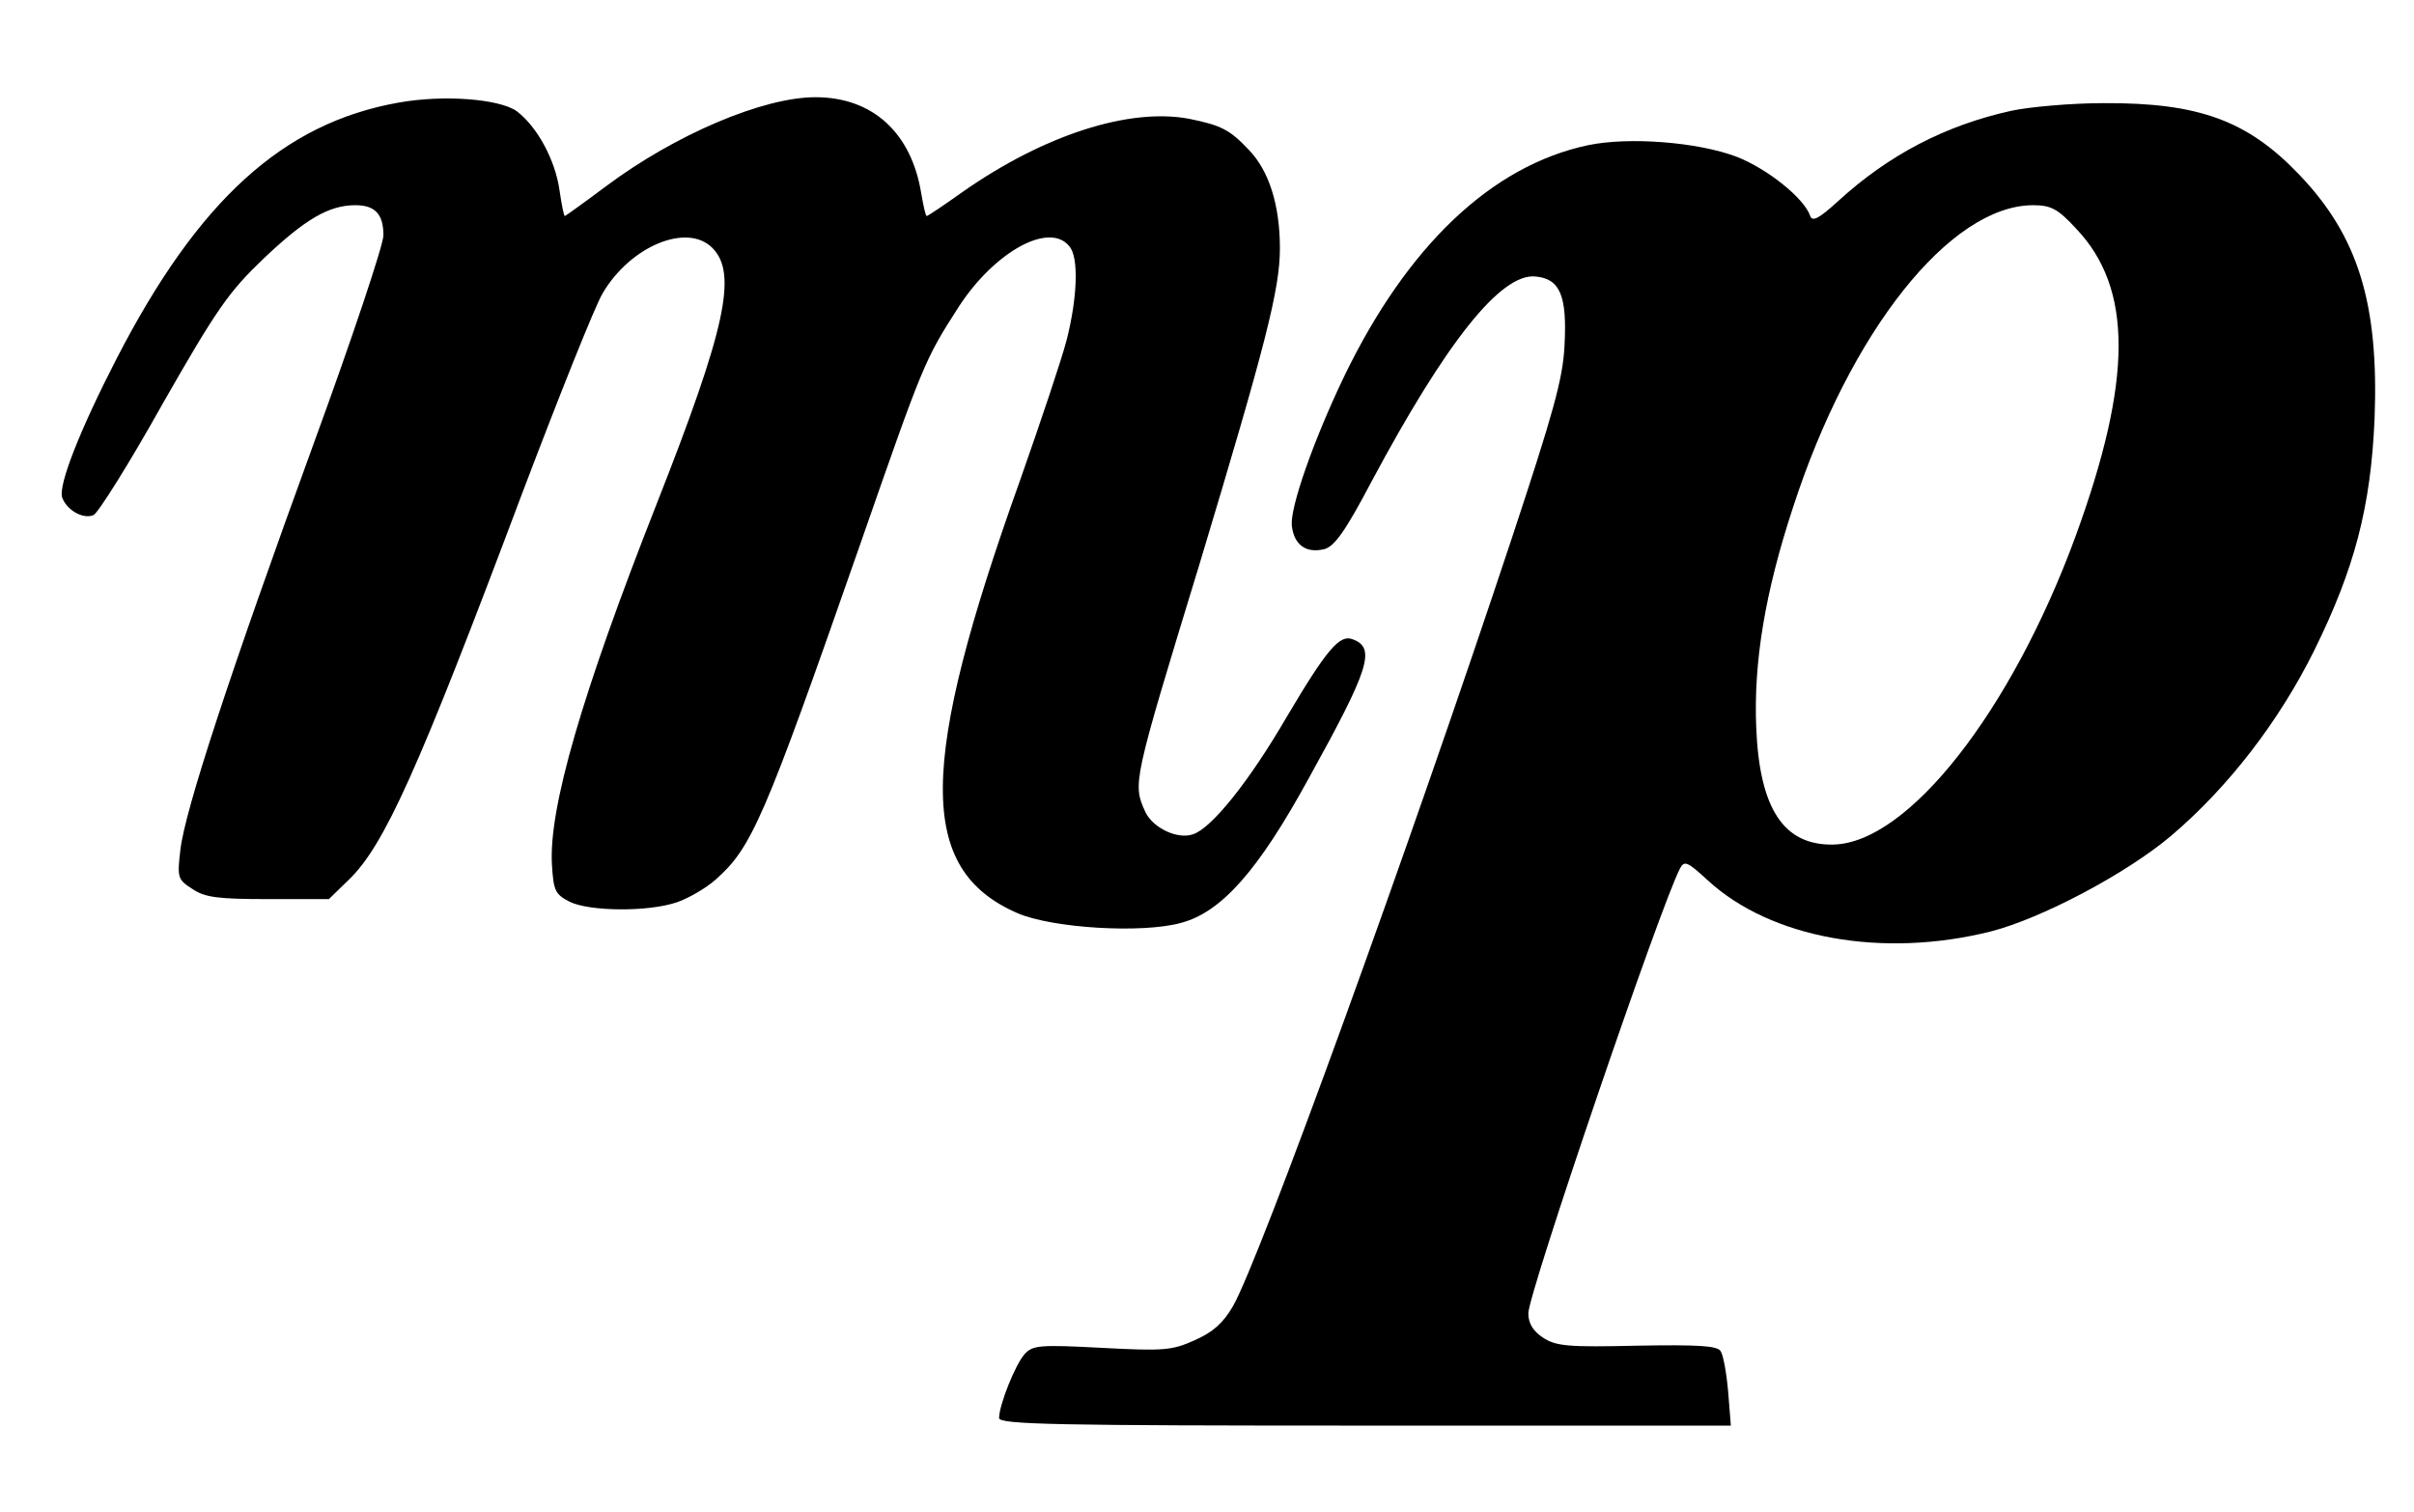
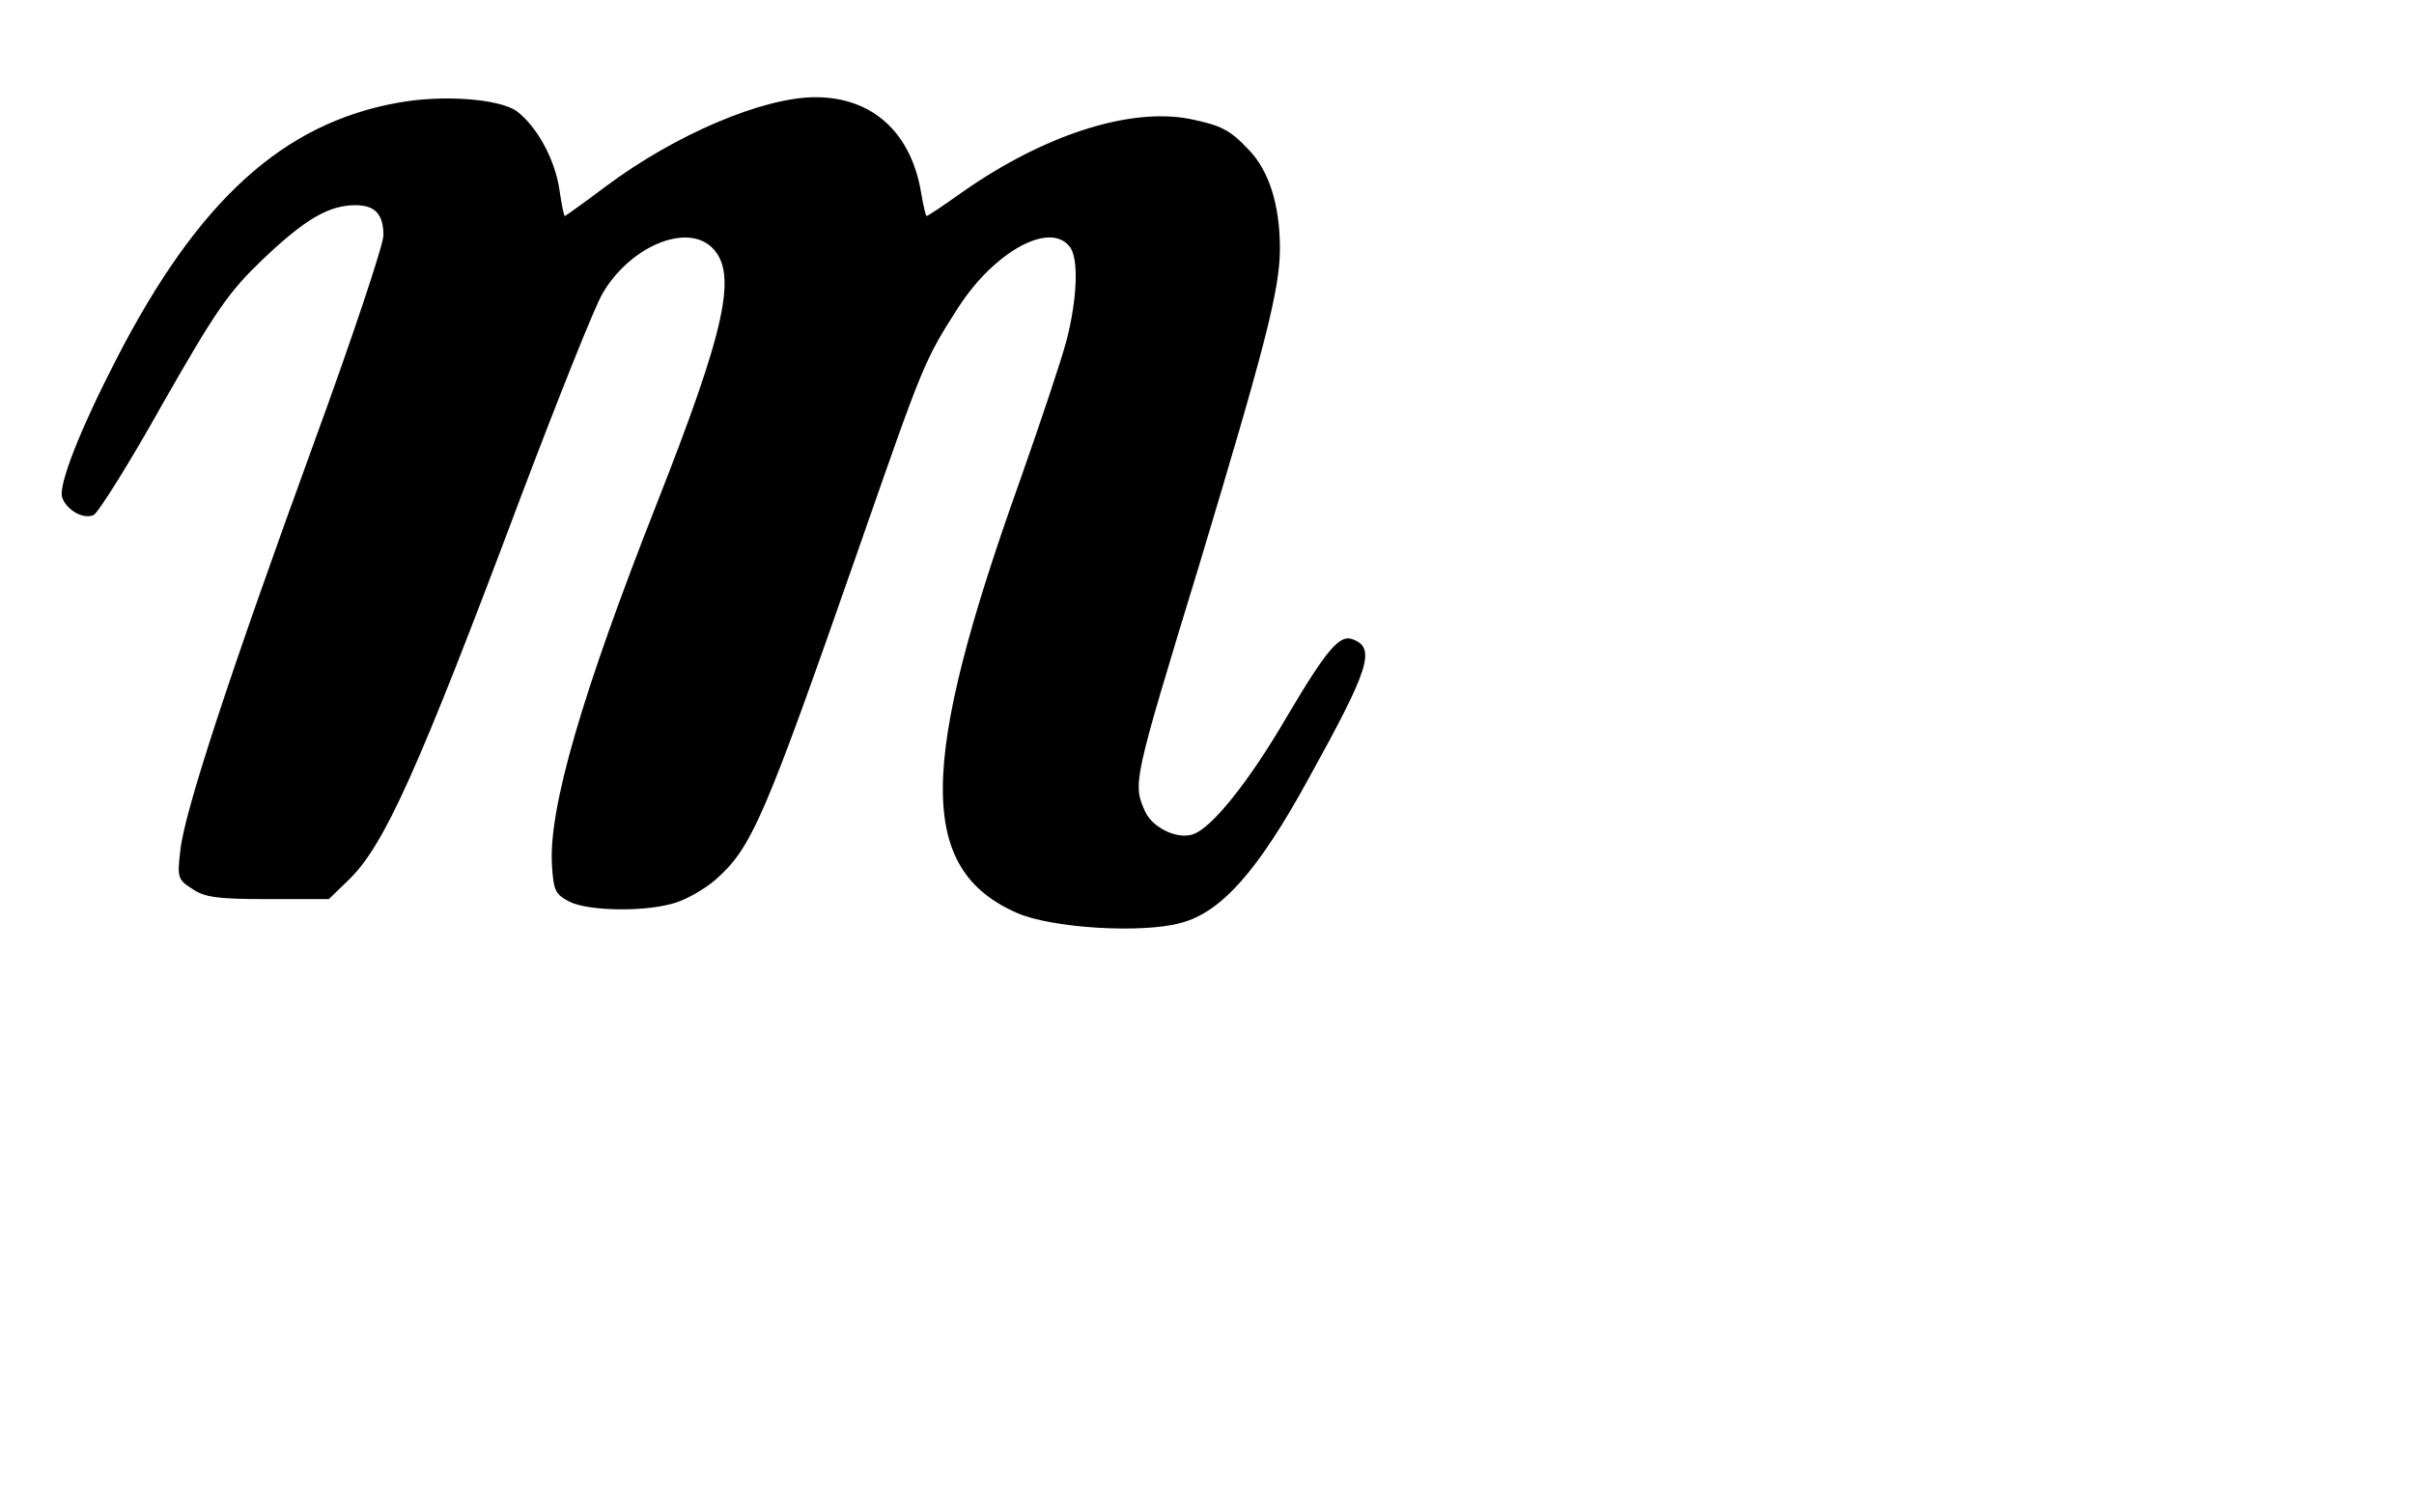
<svg xmlns="http://www.w3.org/2000/svg" version="1.0" width="447pt" height="280pt" viewBox="0 0 447 280" preserveAspectRatio="xMidYMid meet">
  <g transform="translate(0,280) scale(0.1,-0.1)" fill="#000000" stroke="none">
    <path d="M738 2610 c-214 -38 -371 -181 -522 -474 -68 -132 -108 -234 -101 -257 8 -23 38 -41 58 -33 8 3 66 95 128 206 101 177 123 208 188 270 76 72 120 98 169 98 37 0 52 -17 52 -56 0 -17 -58 -191 -129 -385 -156 -428 -239 -681 -247 -753 -6 -51 -5 -55 22 -72 23 -16 48 -19 140 -19 l113 0 36 35 c66 63 128 200 321 714 69 182 136 350 150 373 51 87 156 131 203 84 47 -47 25 -149 -103 -474 -139 -353 -200 -564 -194 -668 3 -49 6 -55 33 -69 37 -18 145 -19 198 -1 21 7 54 26 72 42 67 59 90 112 265 613 120 344 121 348 186 449 66 101 167 157 204 111 18 -20 15 -96 -5 -174 -9 -35 -48 -151 -86 -259 -189 -528 -191 -721 -5 -802 65 -28 231 -38 303 -18 75 20 143 97 236 267 113 204 125 242 82 258 -24 10 -48 -18 -122 -143 -71 -122 -140 -207 -174 -218 -29 -10 -74 12 -88 41 -24 53 -24 53 100 459 122 405 149 509 149 585 0 80 -20 144 -58 183 -35 37 -51 45 -110 57 -111 21 -269 -30 -419 -135 -35 -25 -65 -45 -67 -45 -2 0 -6 18 -10 41 -18 113 -90 179 -196 179 -98 0 -261 -70 -388 -165 -40 -30 -75 -55 -76 -55 -2 0 -6 21 -10 48 -8 56 -41 117 -79 146 -32 23 -136 31 -219 16z" />
-     <path d="M3725 2595 c-123 -27 -228 -82 -322 -168 -35 -32 -47 -38 -51 -27 -11 33 -80 88 -137 110 -72 27 -199 37 -275 21 -178 -38 -334 -186 -451 -428 -57 -119 -100 -242 -97 -276 4 -36 26 -52 60 -44 19 5 39 33 87 124 139 260 240 387 304 381 46 -4 59 -36 54 -128 -3 -62 -21 -125 -97 -355 -190 -573 -467 -1337 -517 -1424 -18 -31 -37 -48 -71 -63 -42 -19 -58 -20 -172 -14 -115 6 -128 5 -143 -12 -17 -19 -47 -94 -47 -118 0 -12 110 -14 678 -14 l677 0 -5 63 c-3 34 -9 68 -14 75 -6 10 -43 12 -155 10 -127 -3 -150 -1 -174 15 -18 12 -27 26 -27 45 0 37 245 756 281 824 8 15 14 12 51 -22 117 -108 324 -145 524 -95 94 24 251 107 334 177 106 90 200 212 265 343 75 152 105 266 112 430 8 212 -30 337 -139 451 -96 101 -187 134 -363 133 -60 0 -137 -7 -170 -14z m119 -218 c106 -111 105 -281 -1 -571 -119 -324 -310 -567 -448 -570 -92 -2 -137 66 -143 217 -5 120 16 249 68 407 106 327 291 559 444 560 33 0 46 -6 80 -43z" />
  </g>
</svg>